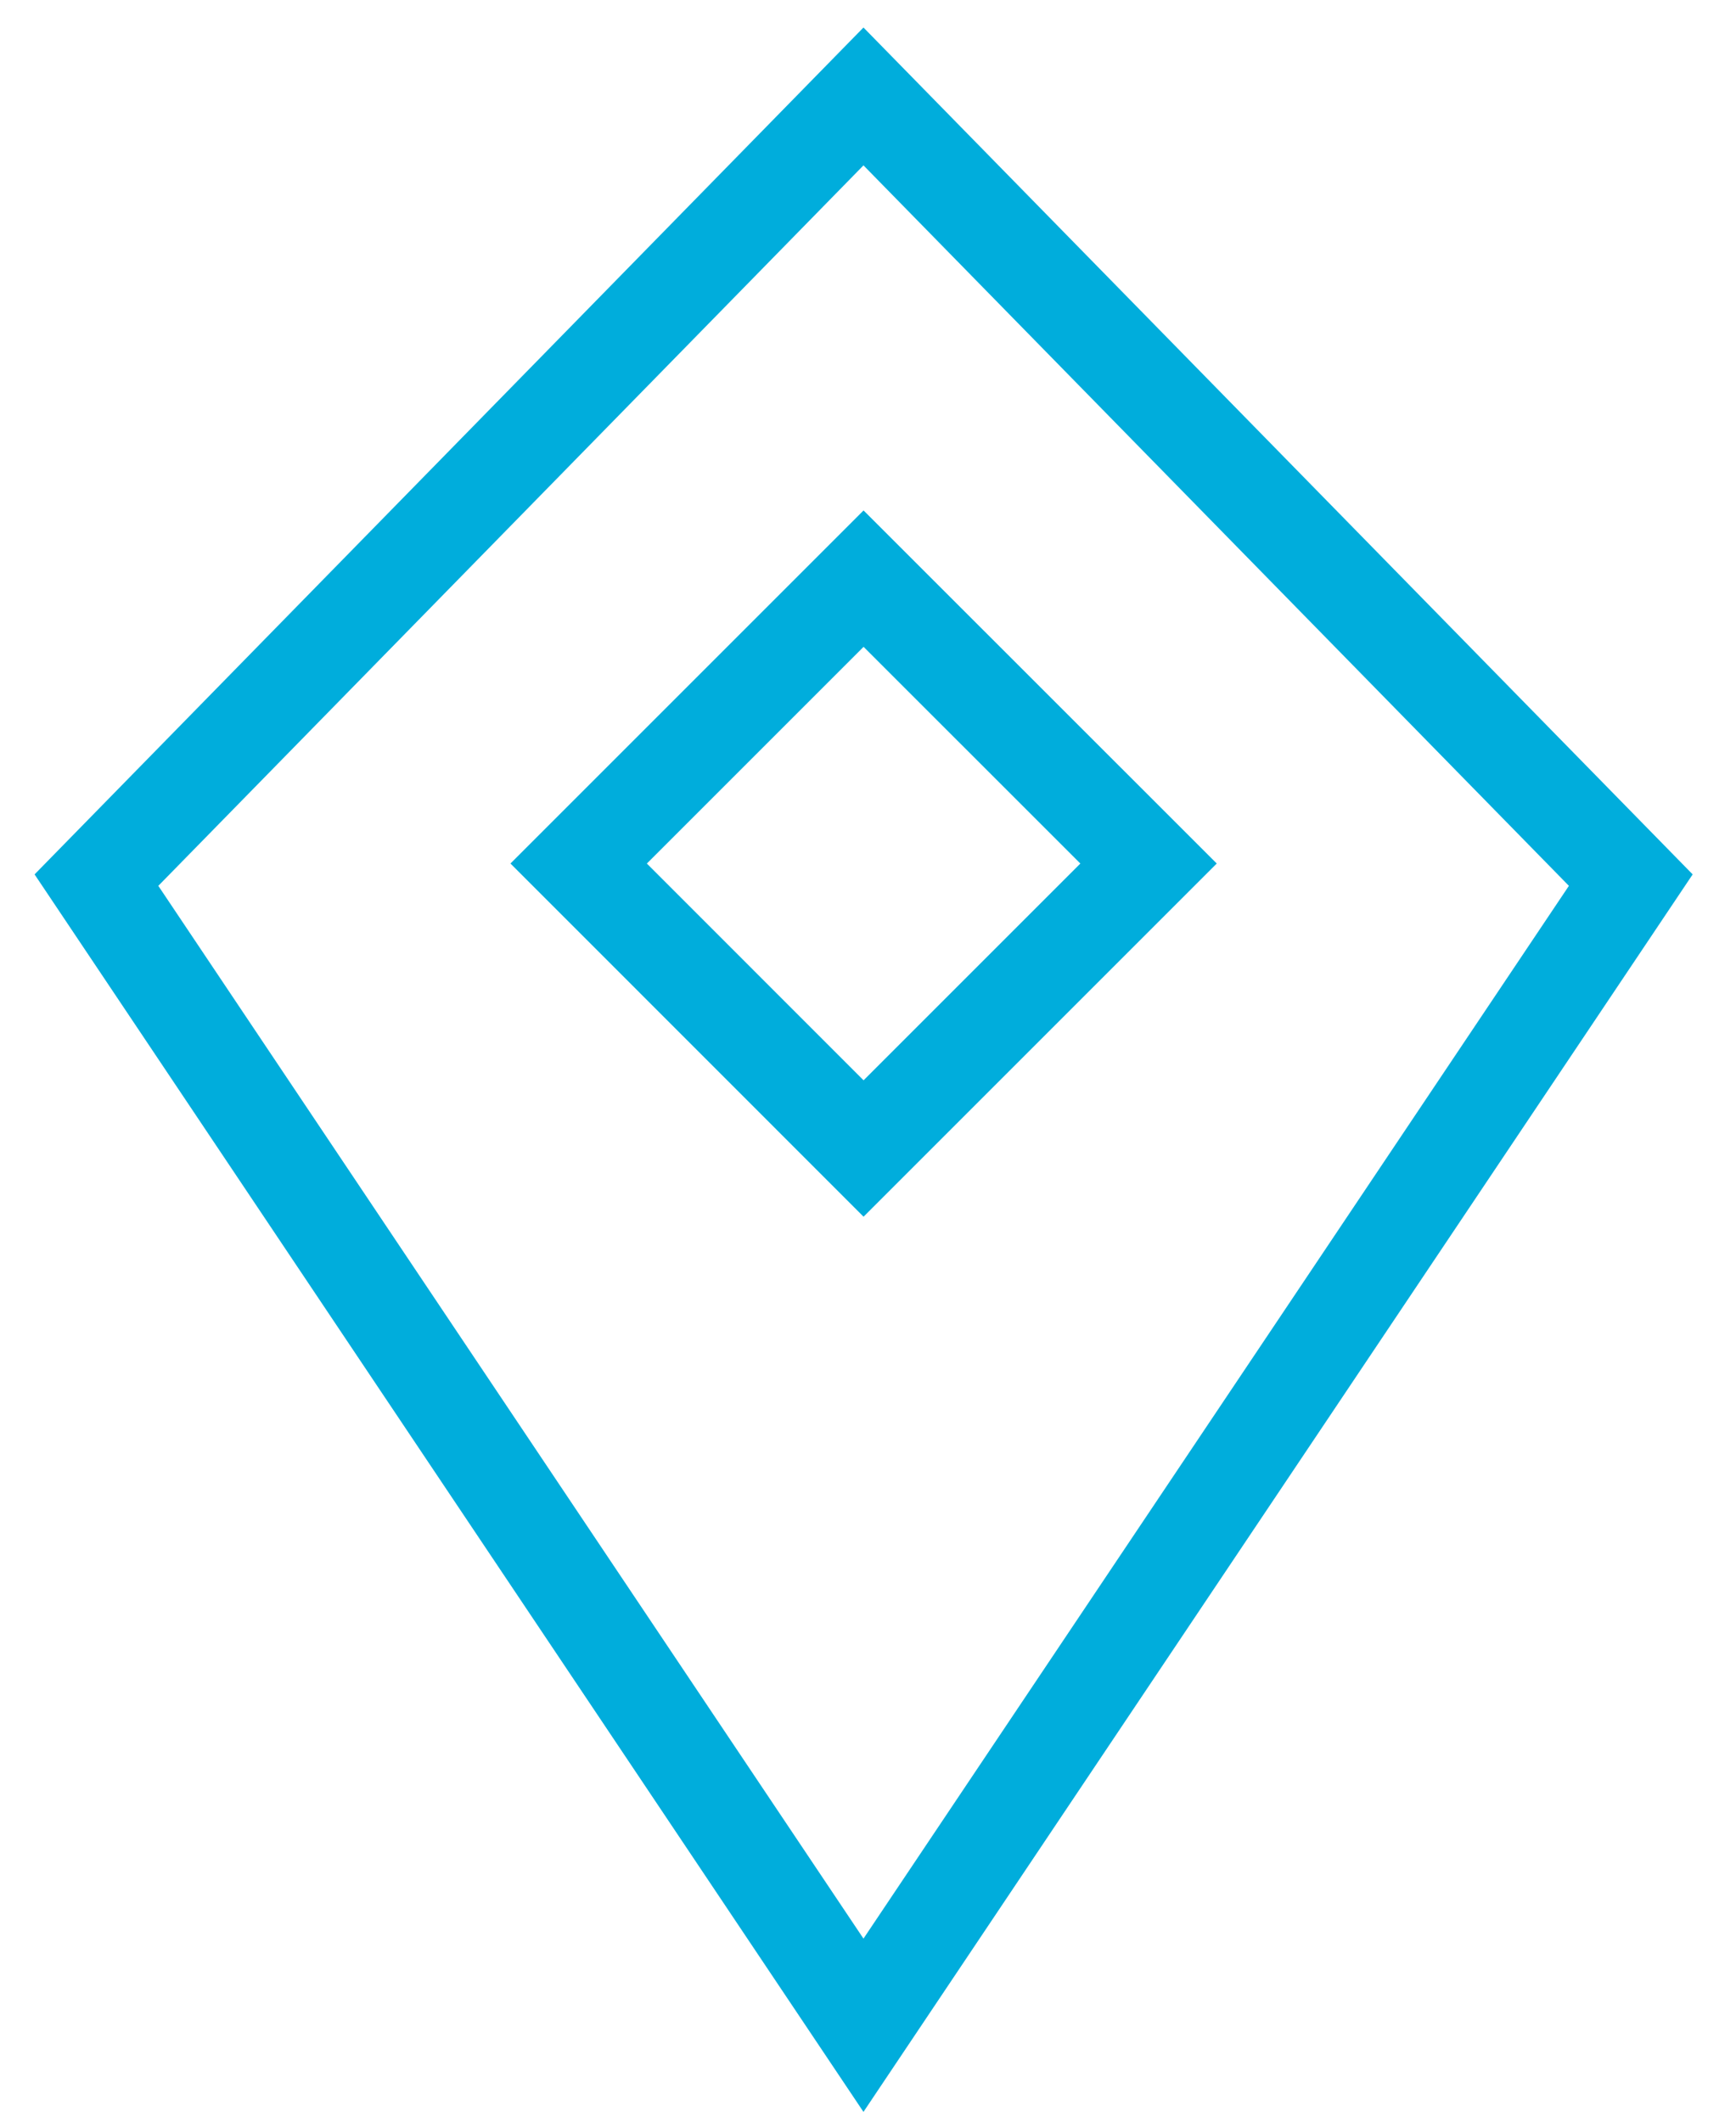
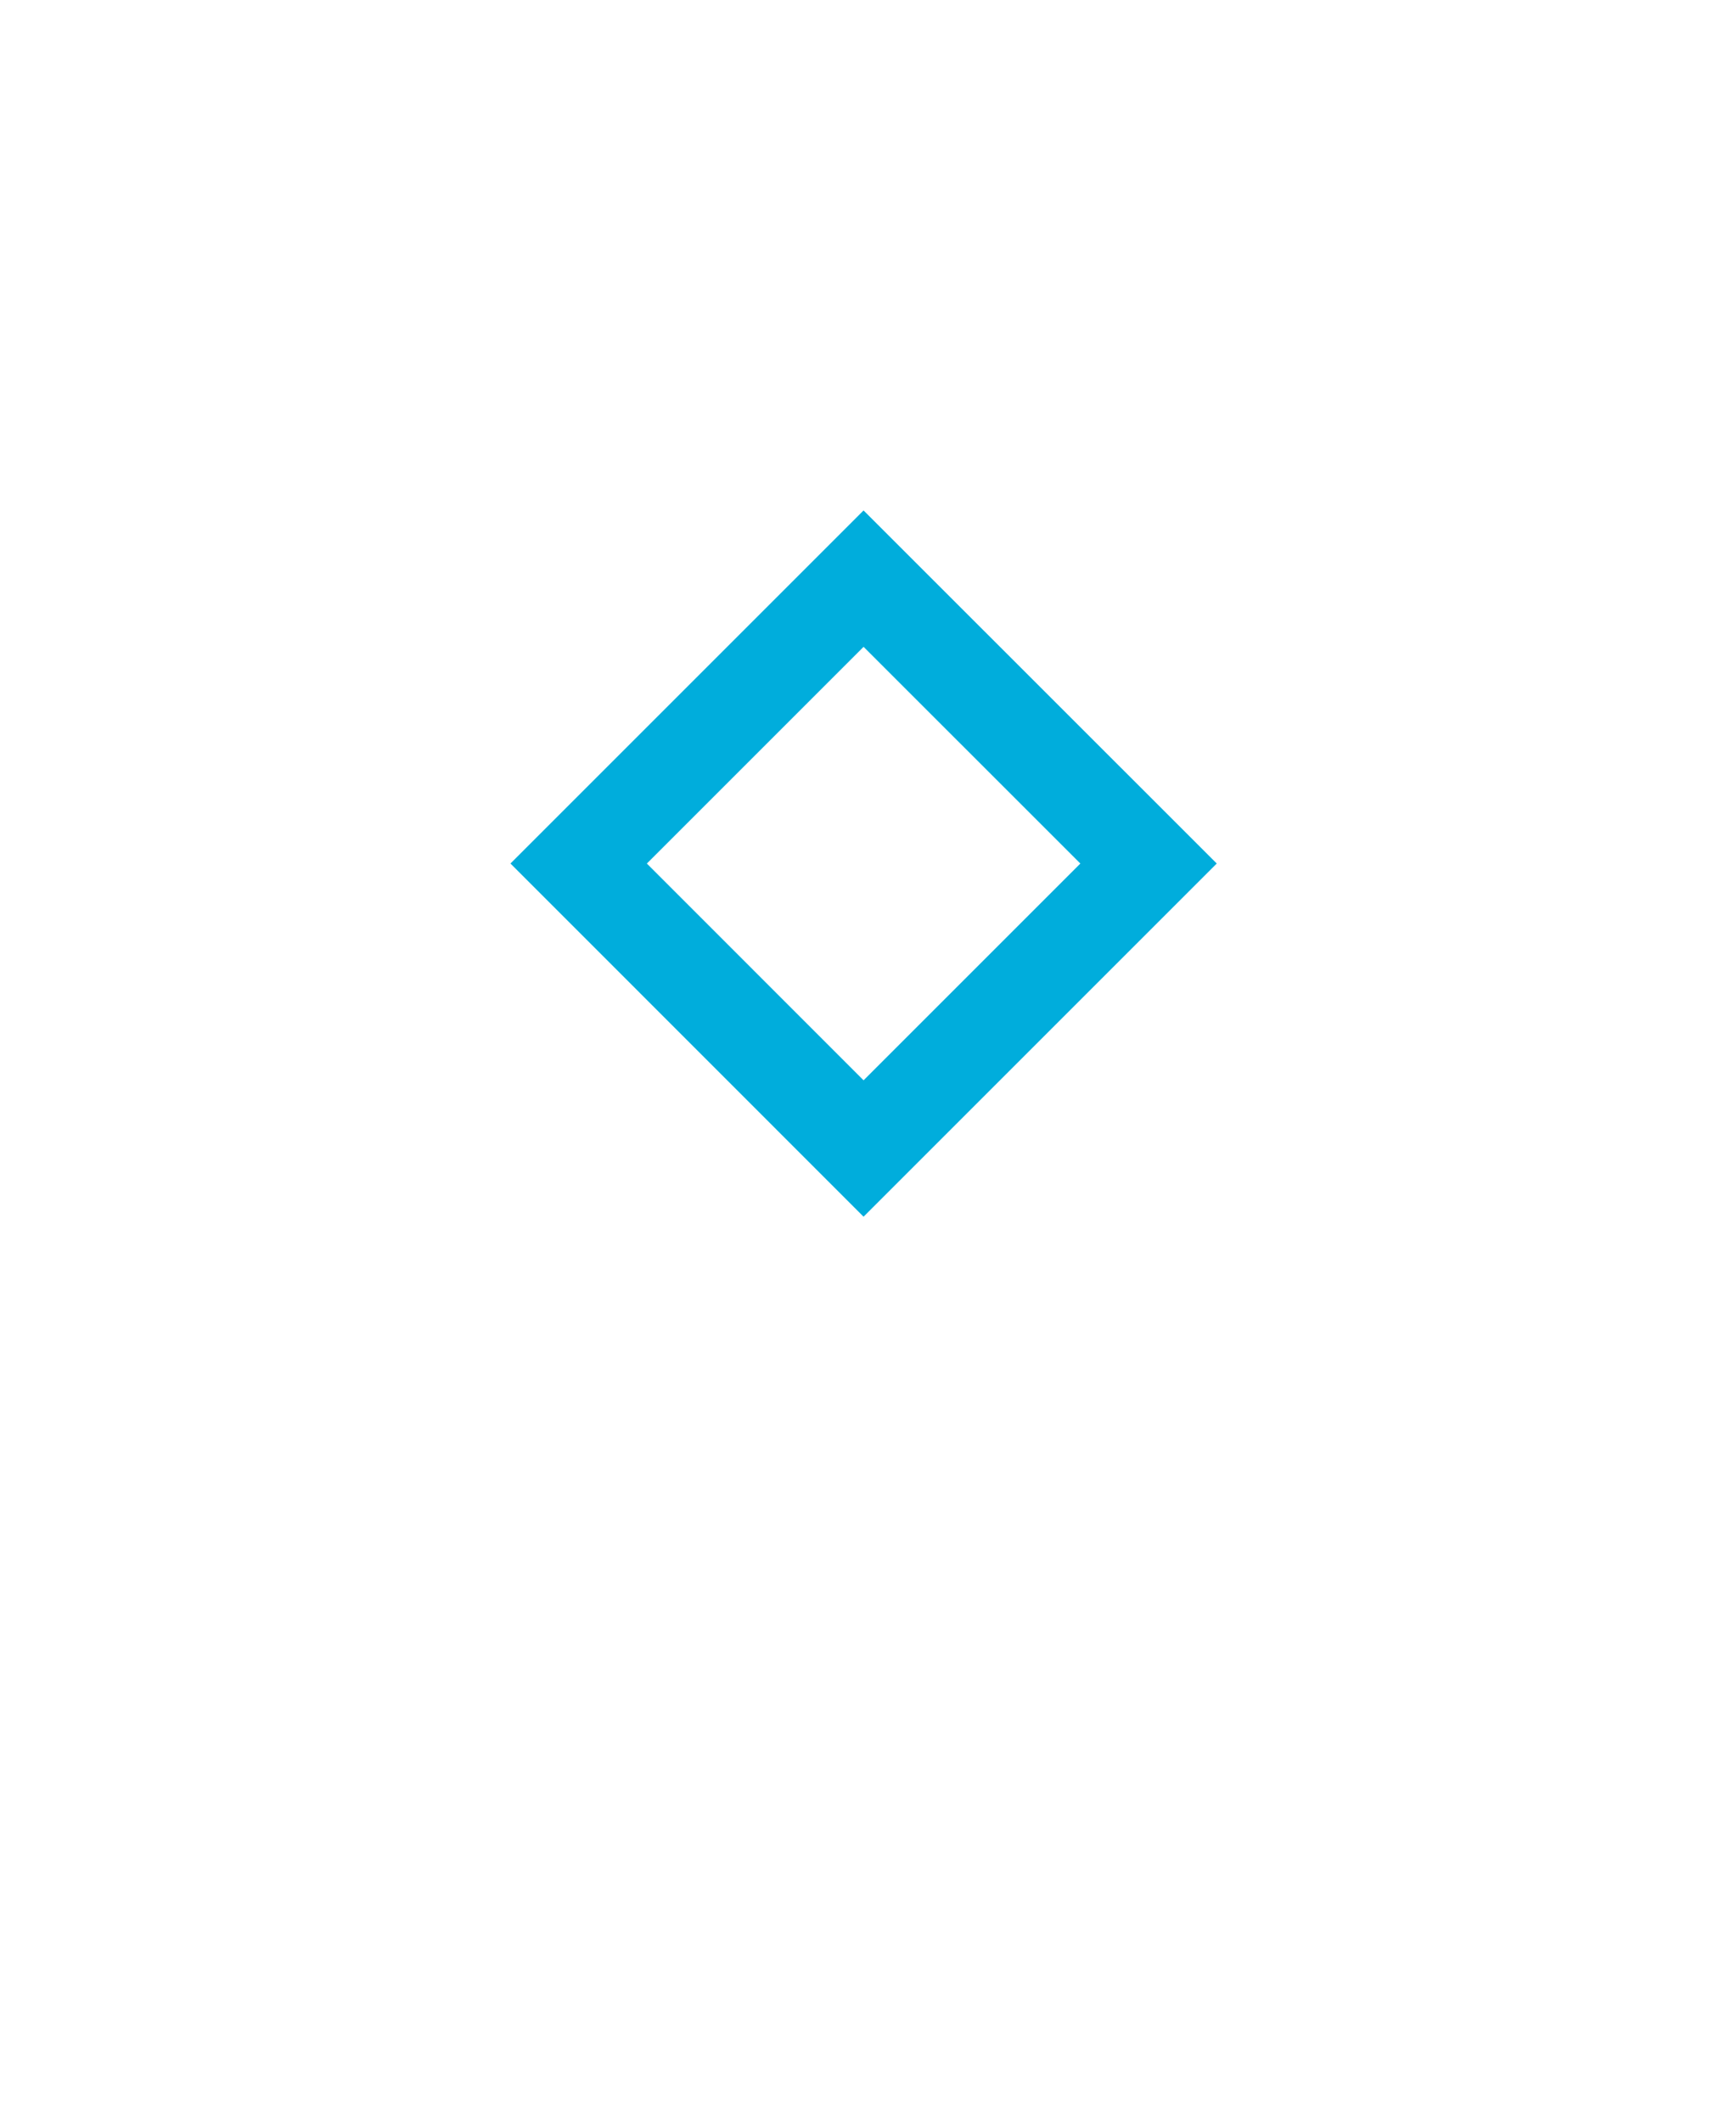
<svg xmlns="http://www.w3.org/2000/svg" width="18" height="22" viewBox="0 0 18 22" fill="none">
-   <path d="M16.909 9.126L8.953 21L1 9.126L8.953 1L16.909 9.126Z" stroke="#00ADDC" stroke-linecap="round" />
  <path d="M11.909 8.954L8.954 11.909L6 8.954L8.954 6L11.909 8.954Z" stroke="#00ADDC" stroke-linecap="round" />
</svg>